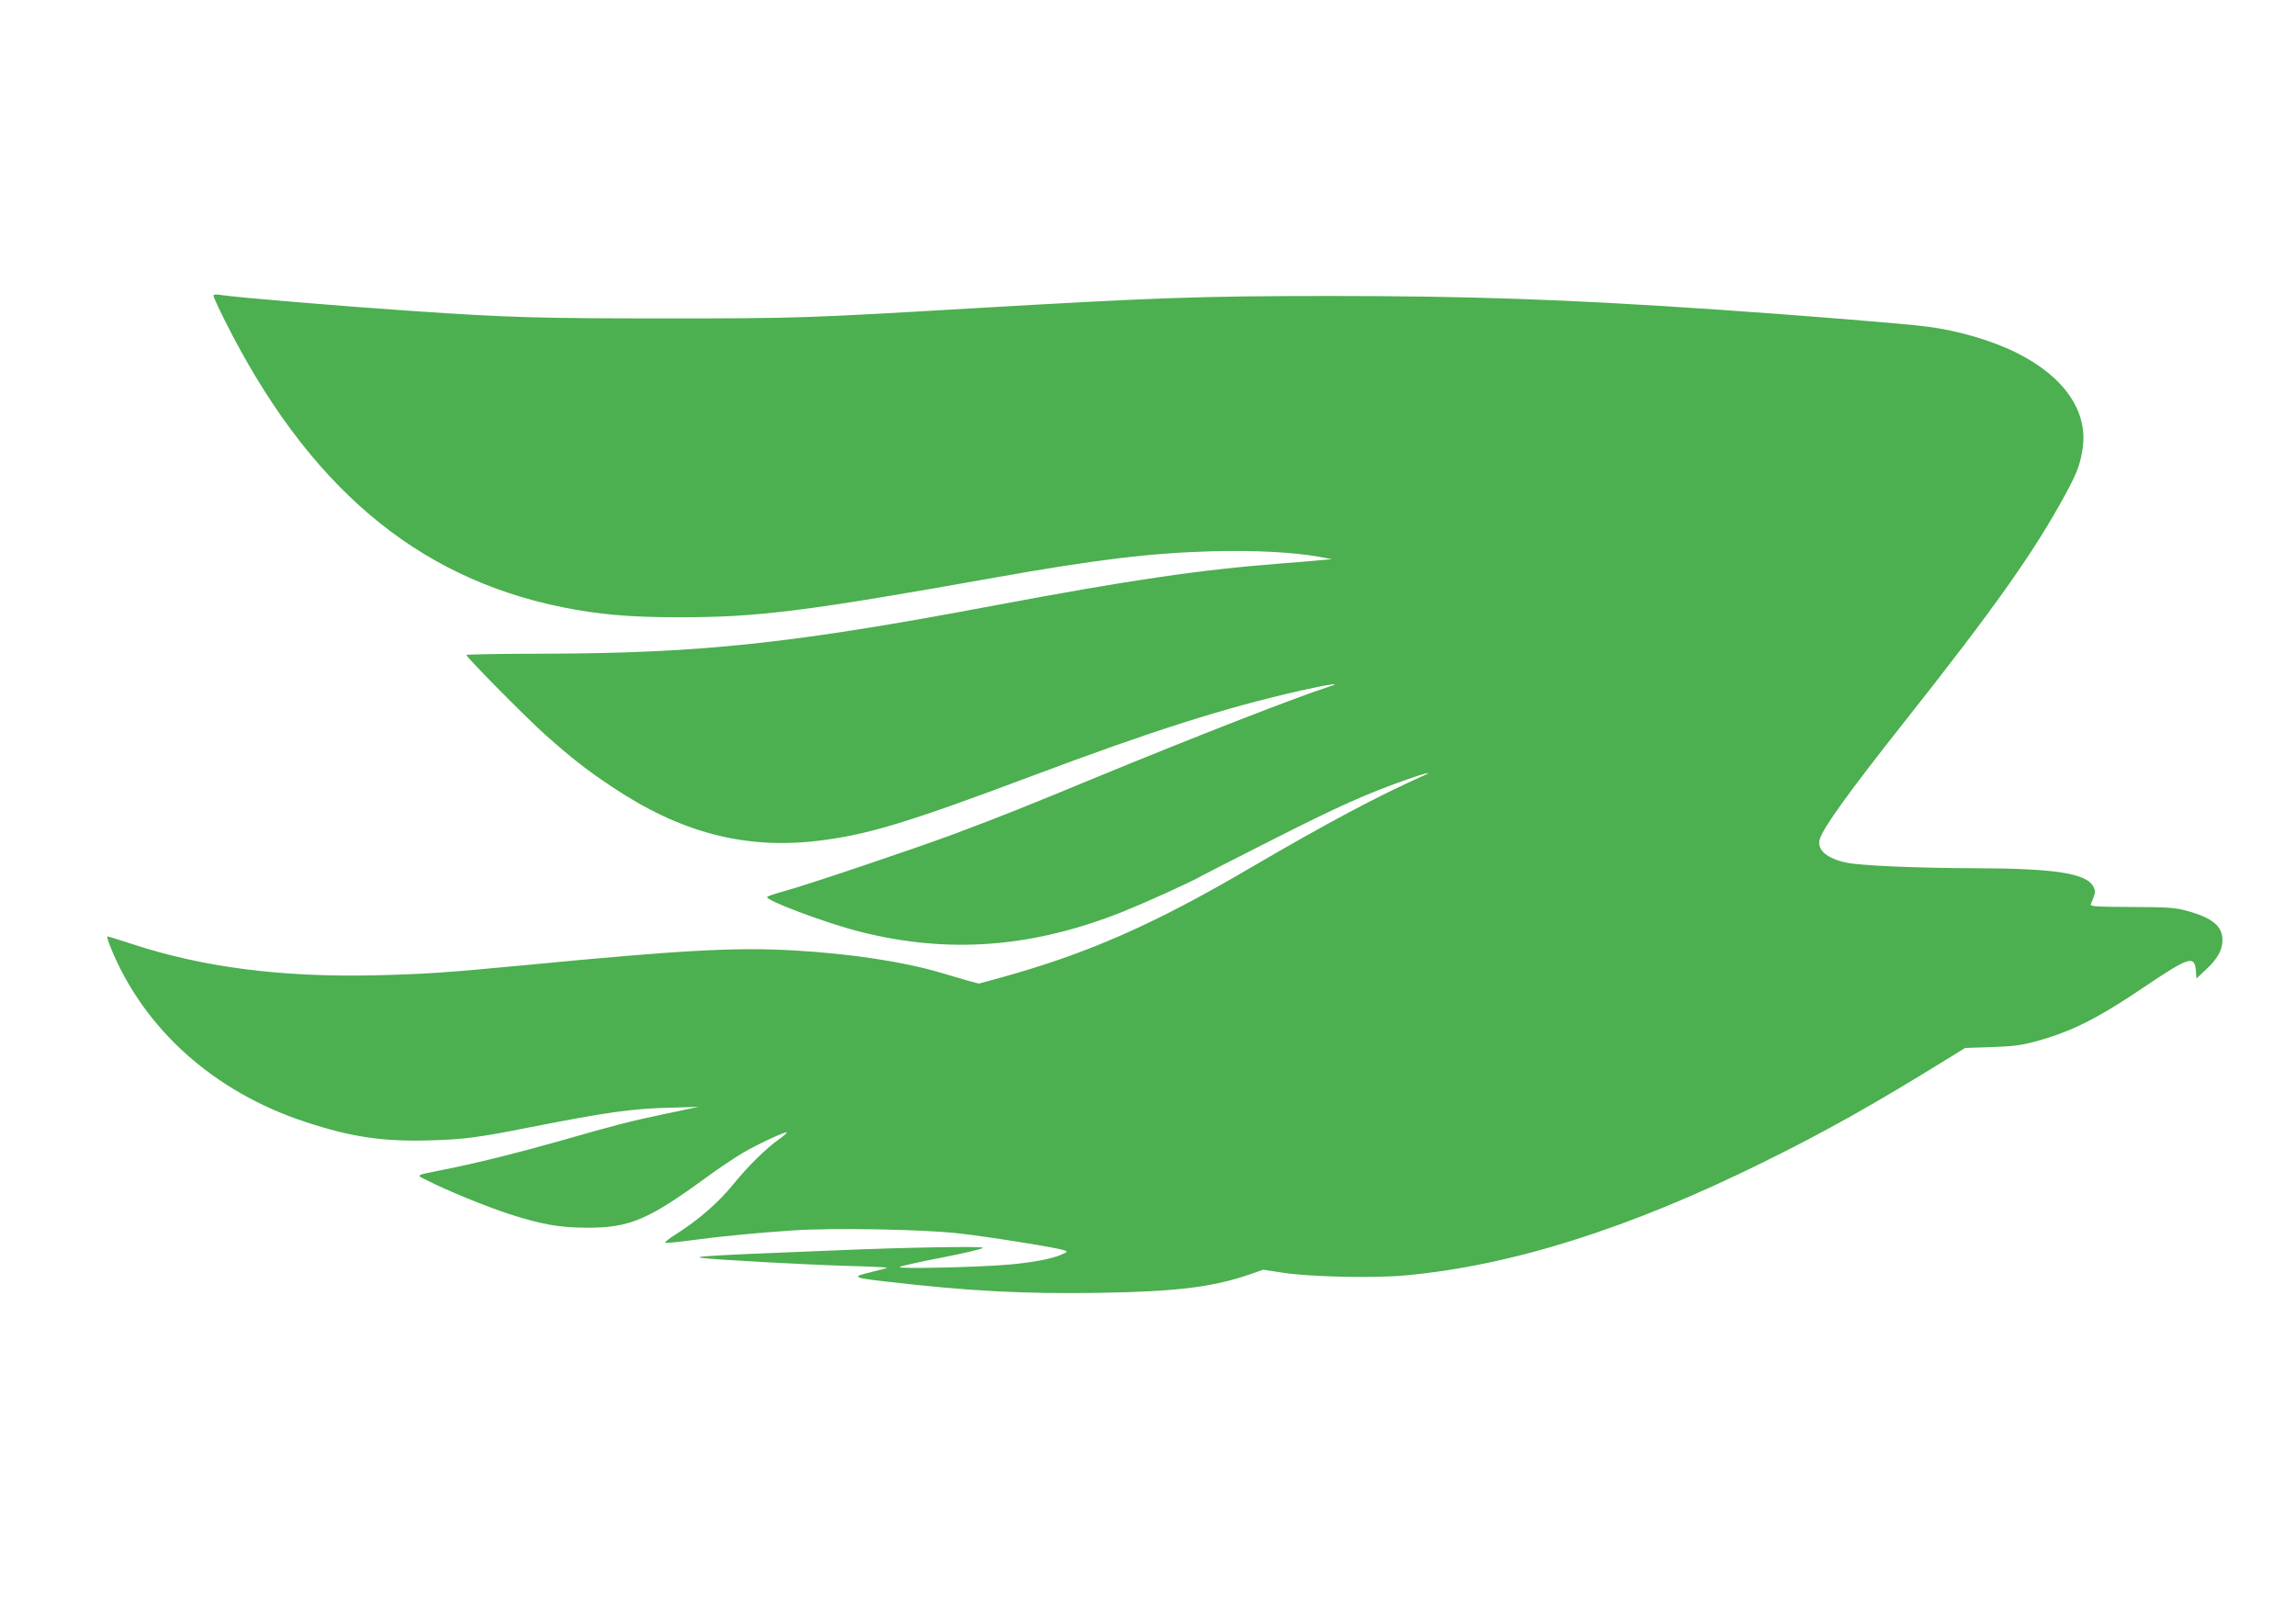
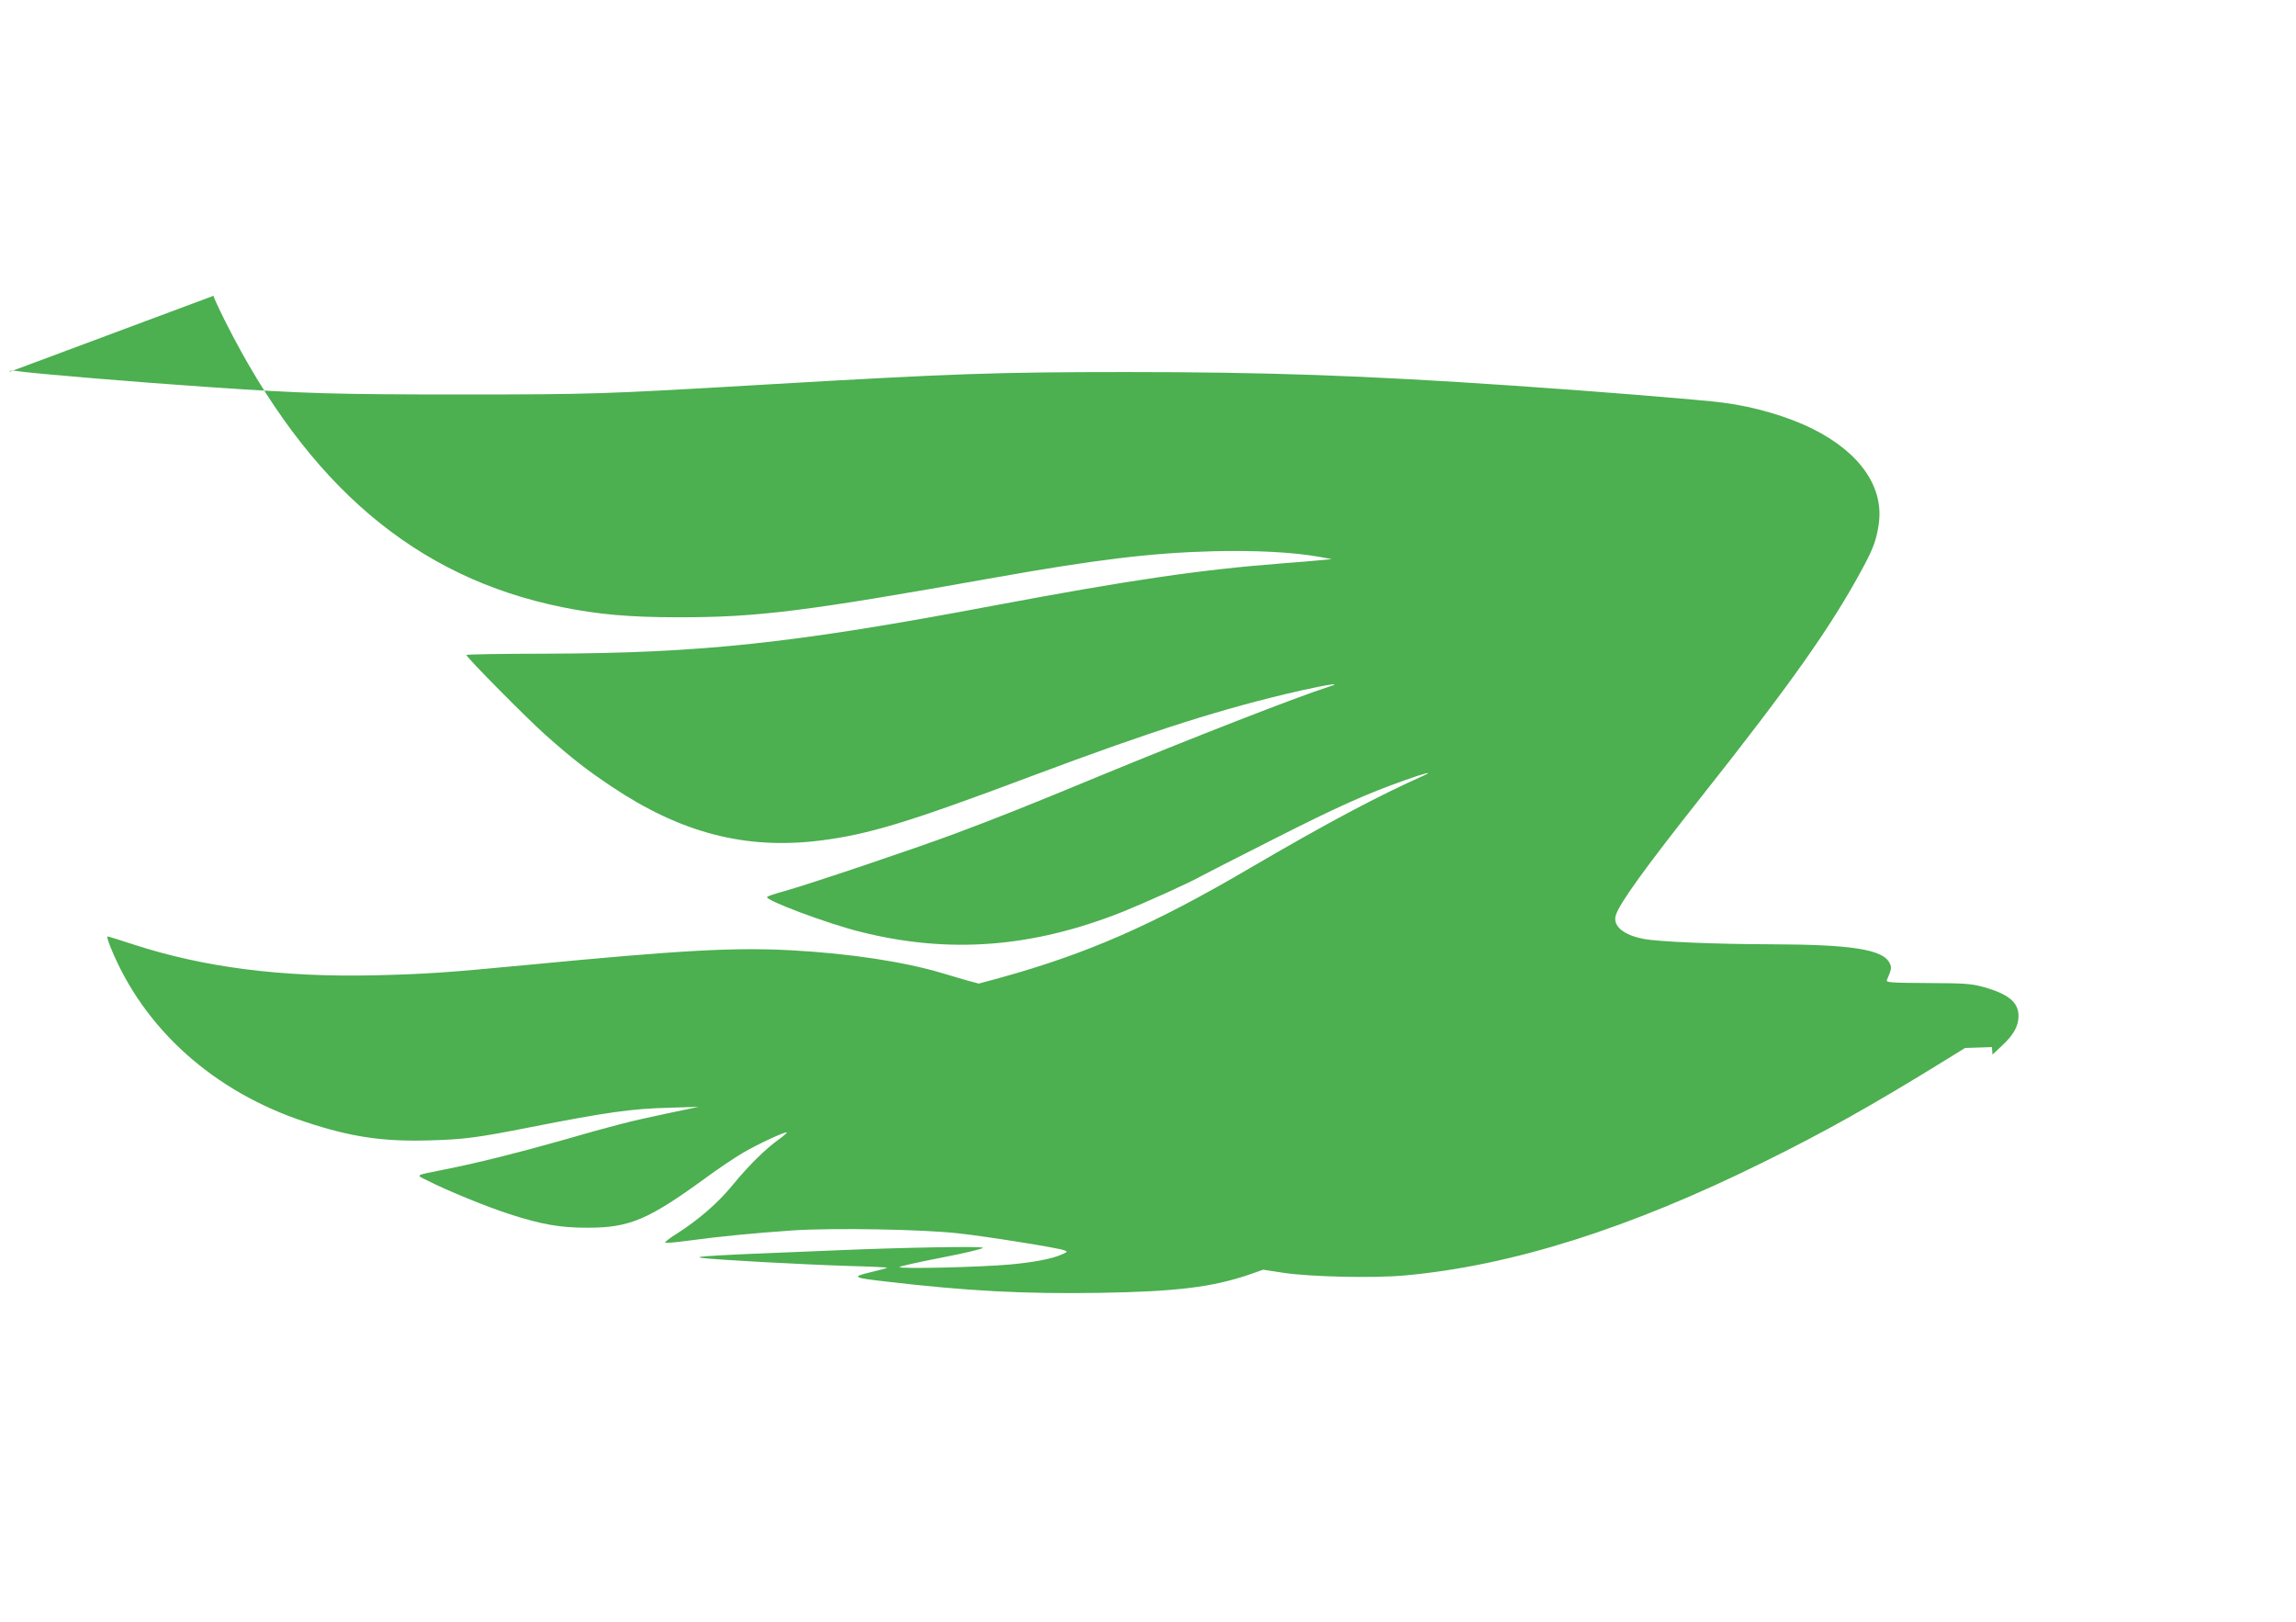
<svg xmlns="http://www.w3.org/2000/svg" version="1.0" width="1280pt" height="904pt" viewBox="0 0 1280 904" preserveAspectRatio="xMidYMid meet">
  <g transform="translate(0,904) scale(0.1,-0.1)" fill="#4caf50" stroke="none">
-     <path d="M1190 7391 c0 -6 29 -69 64 -139 461 -919 1064 -1432 1882 -1597 197 -40 376 -56 639 -56 449 -1 715 33 1770 221 567 101 875 138 1216 147 237 6 446 -5 594 -31 l70 -13 -65 -6 c-36 -4 -128 -11 -205 -17 -467 -36 -853 -93 -1610 -235 -1118 -211 -1629 -266 -2497 -269 -247 0 -448 -4 -448 -7 0 -13 341 -357 441 -446 151 -134 229 -194 369 -288 387 -259 747 -352 1160 -301 272 34 493 101 1185 361 677 254 1069 378 1494 475 172 38 241 47 154 20 -175 -56 -762 -285 -1283 -500 -391 -162 -555 -227 -795 -317 -214 -80 -828 -287 -960 -323 -44 -12 -84 -25 -88 -30 -18 -16 333 -148 518 -194 495 -125 962 -89 1466 112 131 53 377 164 443 202 22 12 202 104 400 204 355 180 514 251 729 327 102 37 163 52 107 27 -260 -116 -540 -265 -968 -515 -543 -319 -912 -480 -1397 -614 l-118 -32 -61 16 c-34 10 -99 29 -146 43 -212 63 -509 108 -829 126 -324 18 -616 2 -1481 -81 -460 -44 -567 -51 -855 -58 -516 -11 -948 44 -1341 172 -76 25 -141 45 -145 45 -4 0 4 -28 18 -62 184 -454 576 -805 1085 -972 257 -85 434 -111 696 -103 188 5 269 16 557 73 427 84 568 104 780 109 l160 5 -185 -39 c-199 -42 -271 -60 -595 -153 -226 -64 -466 -124 -635 -157 -173 -35 -163 -29 -99 -61 107 -55 334 -148 459 -188 179 -58 282 -76 435 -76 234 0 337 43 661 279 65 48 156 109 203 137 83 49 240 122 247 115 2 -2 -17 -19 -42 -37 -76 -54 -171 -148 -257 -253 -83 -102 -190 -195 -315 -275 -41 -25 -69 -48 -63 -50 6 -2 64 3 129 12 177 24 376 43 582 57 230 15 720 6 920 -16 157 -17 559 -81 594 -95 19 -7 18 -9 -17 -24 -54 -24 -156 -43 -287 -55 -164 -15 -627 -26 -615 -14 6 5 112 29 238 53 125 24 227 49 227 54 0 10 -443 2 -817 -14 -114 -5 -343 -14 -508 -21 -216 -10 -285 -15 -245 -21 83 -11 566 -37 818 -45 122 -3 220 -8 218 -10 -2 -2 -44 -14 -92 -25 -109 -26 -100 -31 86 -52 450 -53 775 -70 1192 -63 428 7 628 32 833 102 l77 27 111 -17 c149 -23 506 -31 679 -15 595 54 1250 261 1998 631 345 170 610 319 1015 569 l110 68 150 5 c120 4 169 11 245 32 201 55 345 128 604 303 251 169 281 179 288 89 l3 -42 53 50 c64 59 92 109 92 165 0 77 -56 123 -196 162 -70 19 -106 21 -312 22 -202 1 -231 3 -226 16 26 62 28 69 16 94 -35 77 -210 105 -662 106 -317 1 -626 14 -710 30 -113 22 -173 72 -155 132 21 67 163 264 475 658 501 633 725 950 898 1271 61 112 79 160 92 246 33 207 -100 402 -365 535 -135 68 -326 125 -500 147 -116 16 -741 66 -1170 95 -836 57 -1381 76 -2155 76 -735 0 -975 -9 -2020 -70 -903 -53 -957 -55 -1695 -55 -697 0 -873 5 -1400 41 -386 26 -989 76 -1077 90 -25 4 -38 2 -38 -5z" />
+     <path d="M1190 7391 c0 -6 29 -69 64 -139 461 -919 1064 -1432 1882 -1597 197 -40 376 -56 639 -56 449 -1 715 33 1770 221 567 101 875 138 1216 147 237 6 446 -5 594 -31 l70 -13 -65 -6 c-36 -4 -128 -11 -205 -17 -467 -36 -853 -93 -1610 -235 -1118 -211 -1629 -266 -2497 -269 -247 0 -448 -4 -448 -7 0 -13 341 -357 441 -446 151 -134 229 -194 369 -288 387 -259 747 -352 1160 -301 272 34 493 101 1185 361 677 254 1069 378 1494 475 172 38 241 47 154 20 -175 -56 -762 -285 -1283 -500 -391 -162 -555 -227 -795 -317 -214 -80 -828 -287 -960 -323 -44 -12 -84 -25 -88 -30 -18 -16 333 -148 518 -194 495 -125 962 -89 1466 112 131 53 377 164 443 202 22 12 202 104 400 204 355 180 514 251 729 327 102 37 163 52 107 27 -260 -116 -540 -265 -968 -515 -543 -319 -912 -480 -1397 -614 l-118 -32 -61 16 c-34 10 -99 29 -146 43 -212 63 -509 108 -829 126 -324 18 -616 2 -1481 -81 -460 -44 -567 -51 -855 -58 -516 -11 -948 44 -1341 172 -76 25 -141 45 -145 45 -4 0 4 -28 18 -62 184 -454 576 -805 1085 -972 257 -85 434 -111 696 -103 188 5 269 16 557 73 427 84 568 104 780 109 l160 5 -185 -39 c-199 -42 -271 -60 -595 -153 -226 -64 -466 -124 -635 -157 -173 -35 -163 -29 -99 -61 107 -55 334 -148 459 -188 179 -58 282 -76 435 -76 234 0 337 43 661 279 65 48 156 109 203 137 83 49 240 122 247 115 2 -2 -17 -19 -42 -37 -76 -54 -171 -148 -257 -253 -83 -102 -190 -195 -315 -275 -41 -25 -69 -48 -63 -50 6 -2 64 3 129 12 177 24 376 43 582 57 230 15 720 6 920 -16 157 -17 559 -81 594 -95 19 -7 18 -9 -17 -24 -54 -24 -156 -43 -287 -55 -164 -15 -627 -26 -615 -14 6 5 112 29 238 53 125 24 227 49 227 54 0 10 -443 2 -817 -14 -114 -5 -343 -14 -508 -21 -216 -10 -285 -15 -245 -21 83 -11 566 -37 818 -45 122 -3 220 -8 218 -10 -2 -2 -44 -14 -92 -25 -109 -26 -100 -31 86 -52 450 -53 775 -70 1192 -63 428 7 628 32 833 102 l77 27 111 -17 c149 -23 506 -31 679 -15 595 54 1250 261 1998 631 345 170 610 319 1015 569 l110 68 150 5 l3 -42 53 50 c64 59 92 109 92 165 0 77 -56 123 -196 162 -70 19 -106 21 -312 22 -202 1 -231 3 -226 16 26 62 28 69 16 94 -35 77 -210 105 -662 106 -317 1 -626 14 -710 30 -113 22 -173 72 -155 132 21 67 163 264 475 658 501 633 725 950 898 1271 61 112 79 160 92 246 33 207 -100 402 -365 535 -135 68 -326 125 -500 147 -116 16 -741 66 -1170 95 -836 57 -1381 76 -2155 76 -735 0 -975 -9 -2020 -70 -903 -53 -957 -55 -1695 -55 -697 0 -873 5 -1400 41 -386 26 -989 76 -1077 90 -25 4 -38 2 -38 -5z" />
  </g>
</svg>